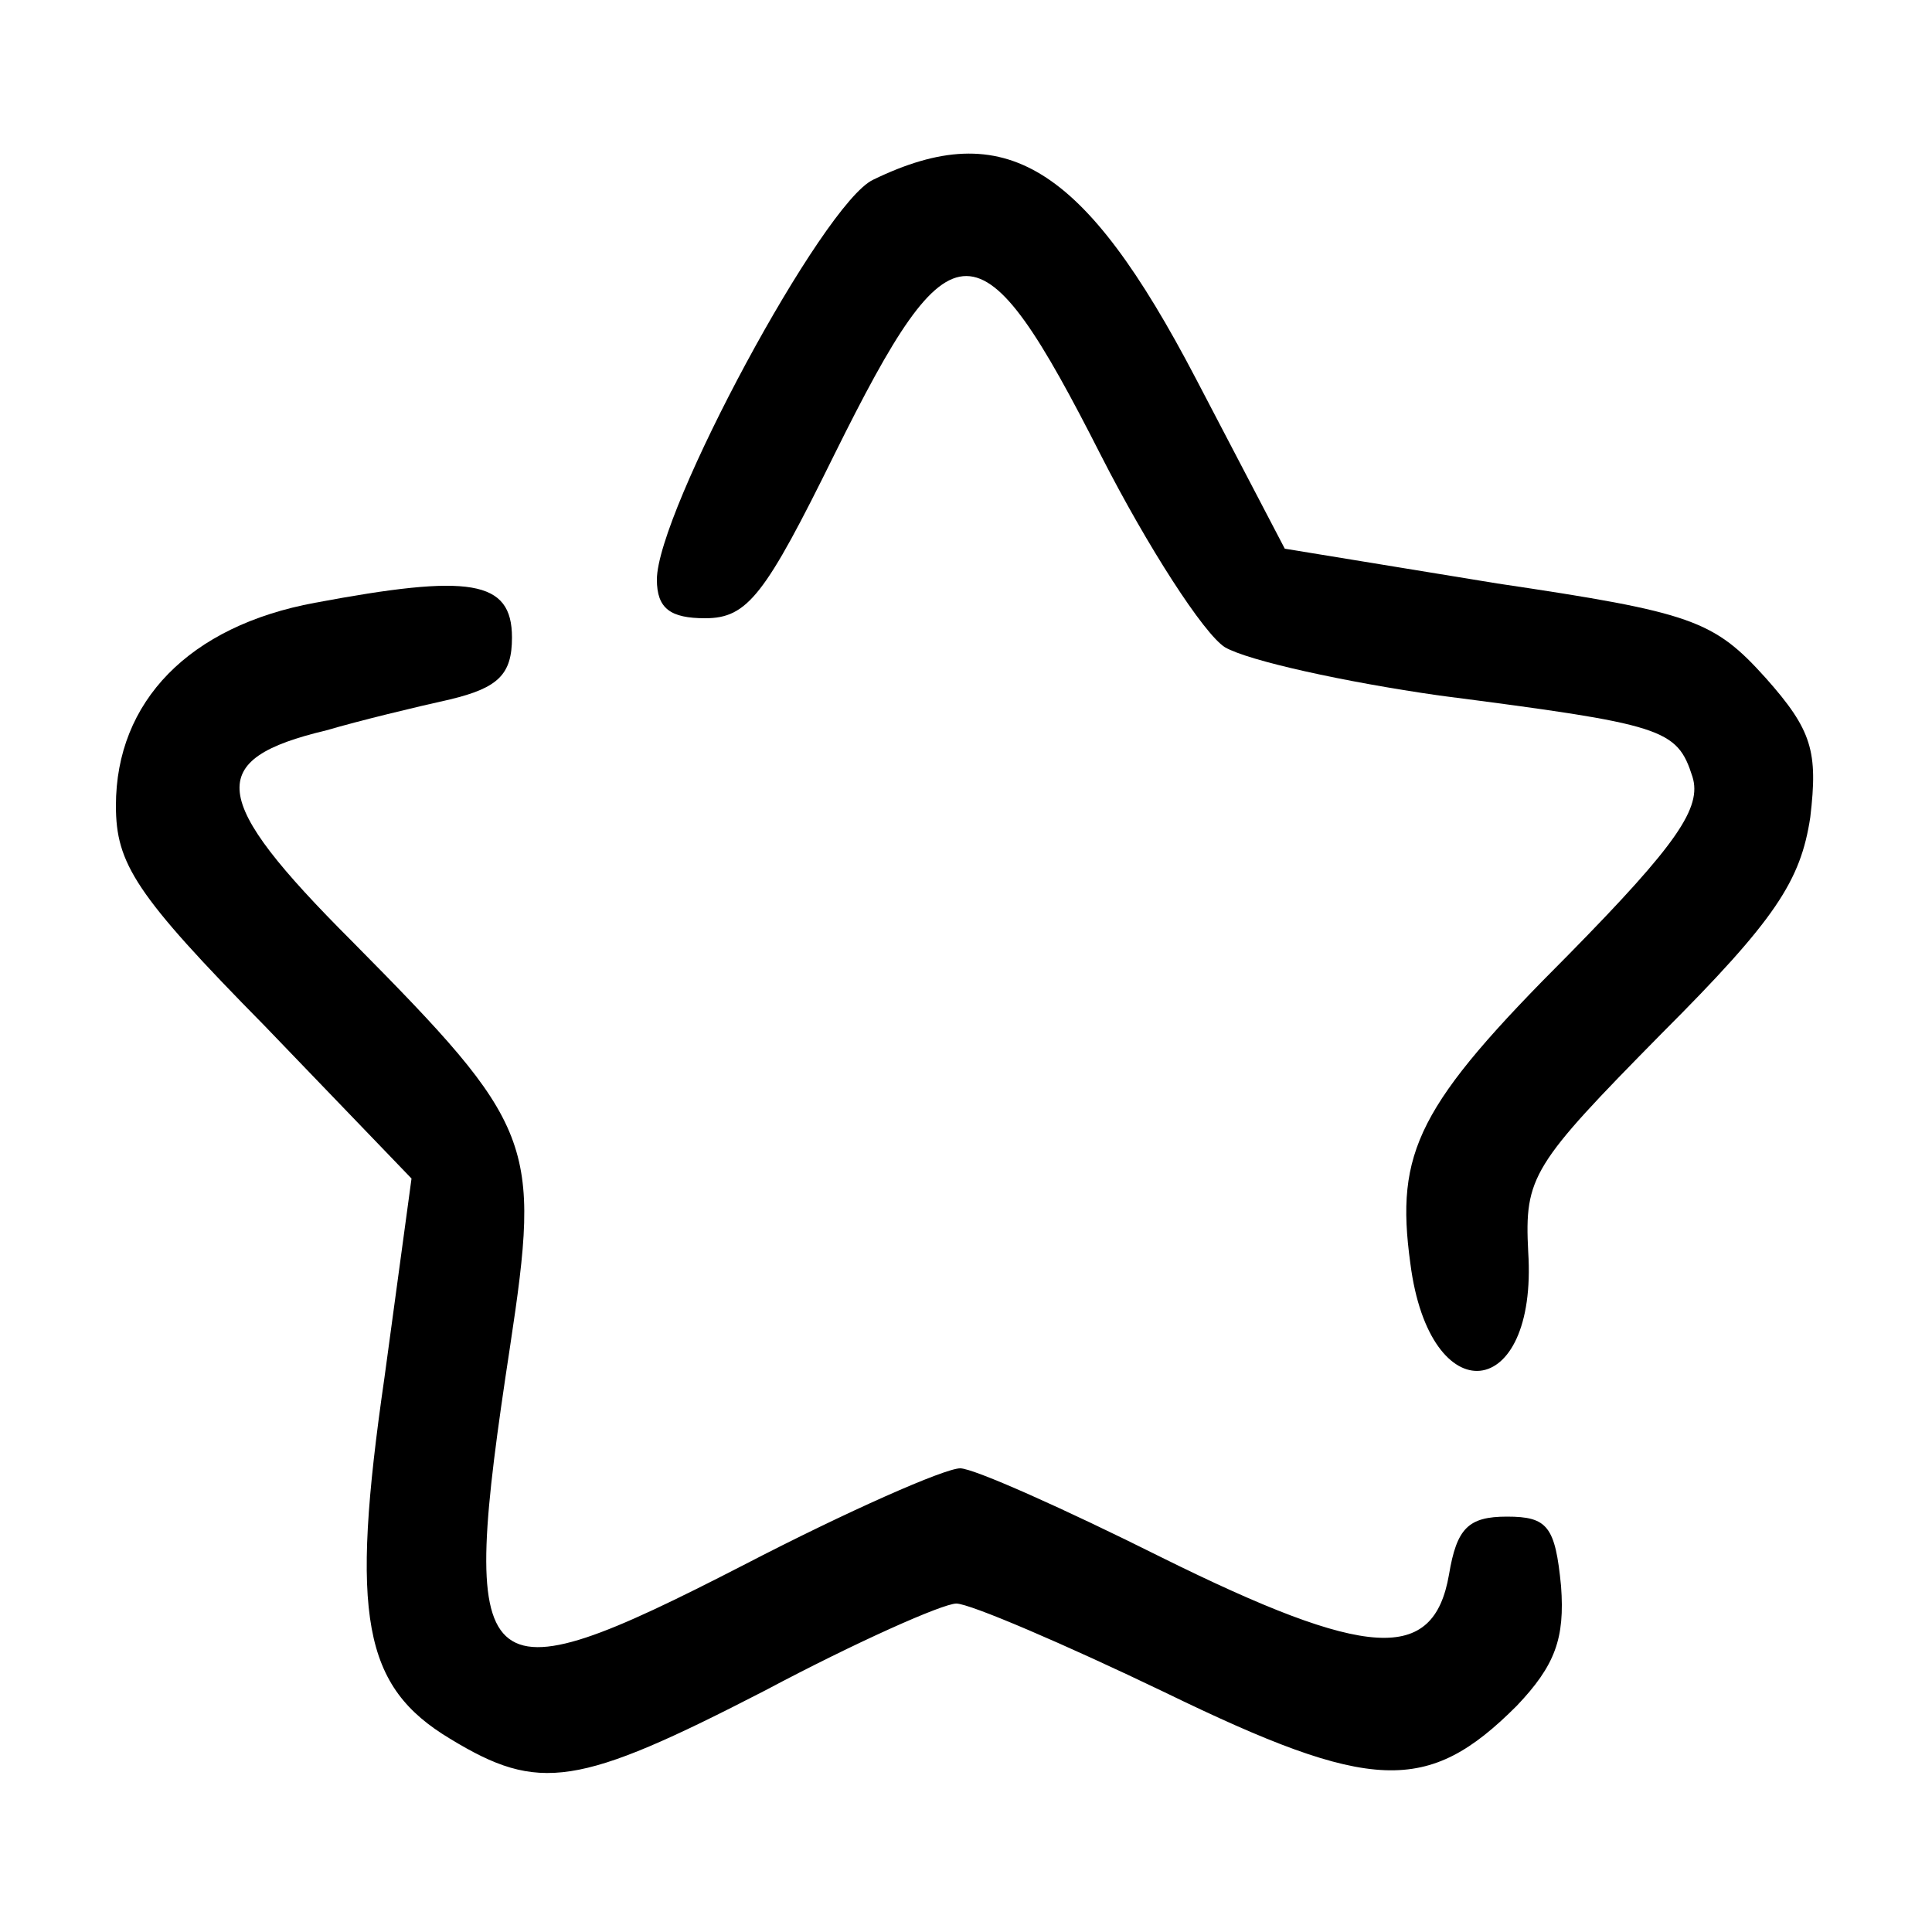
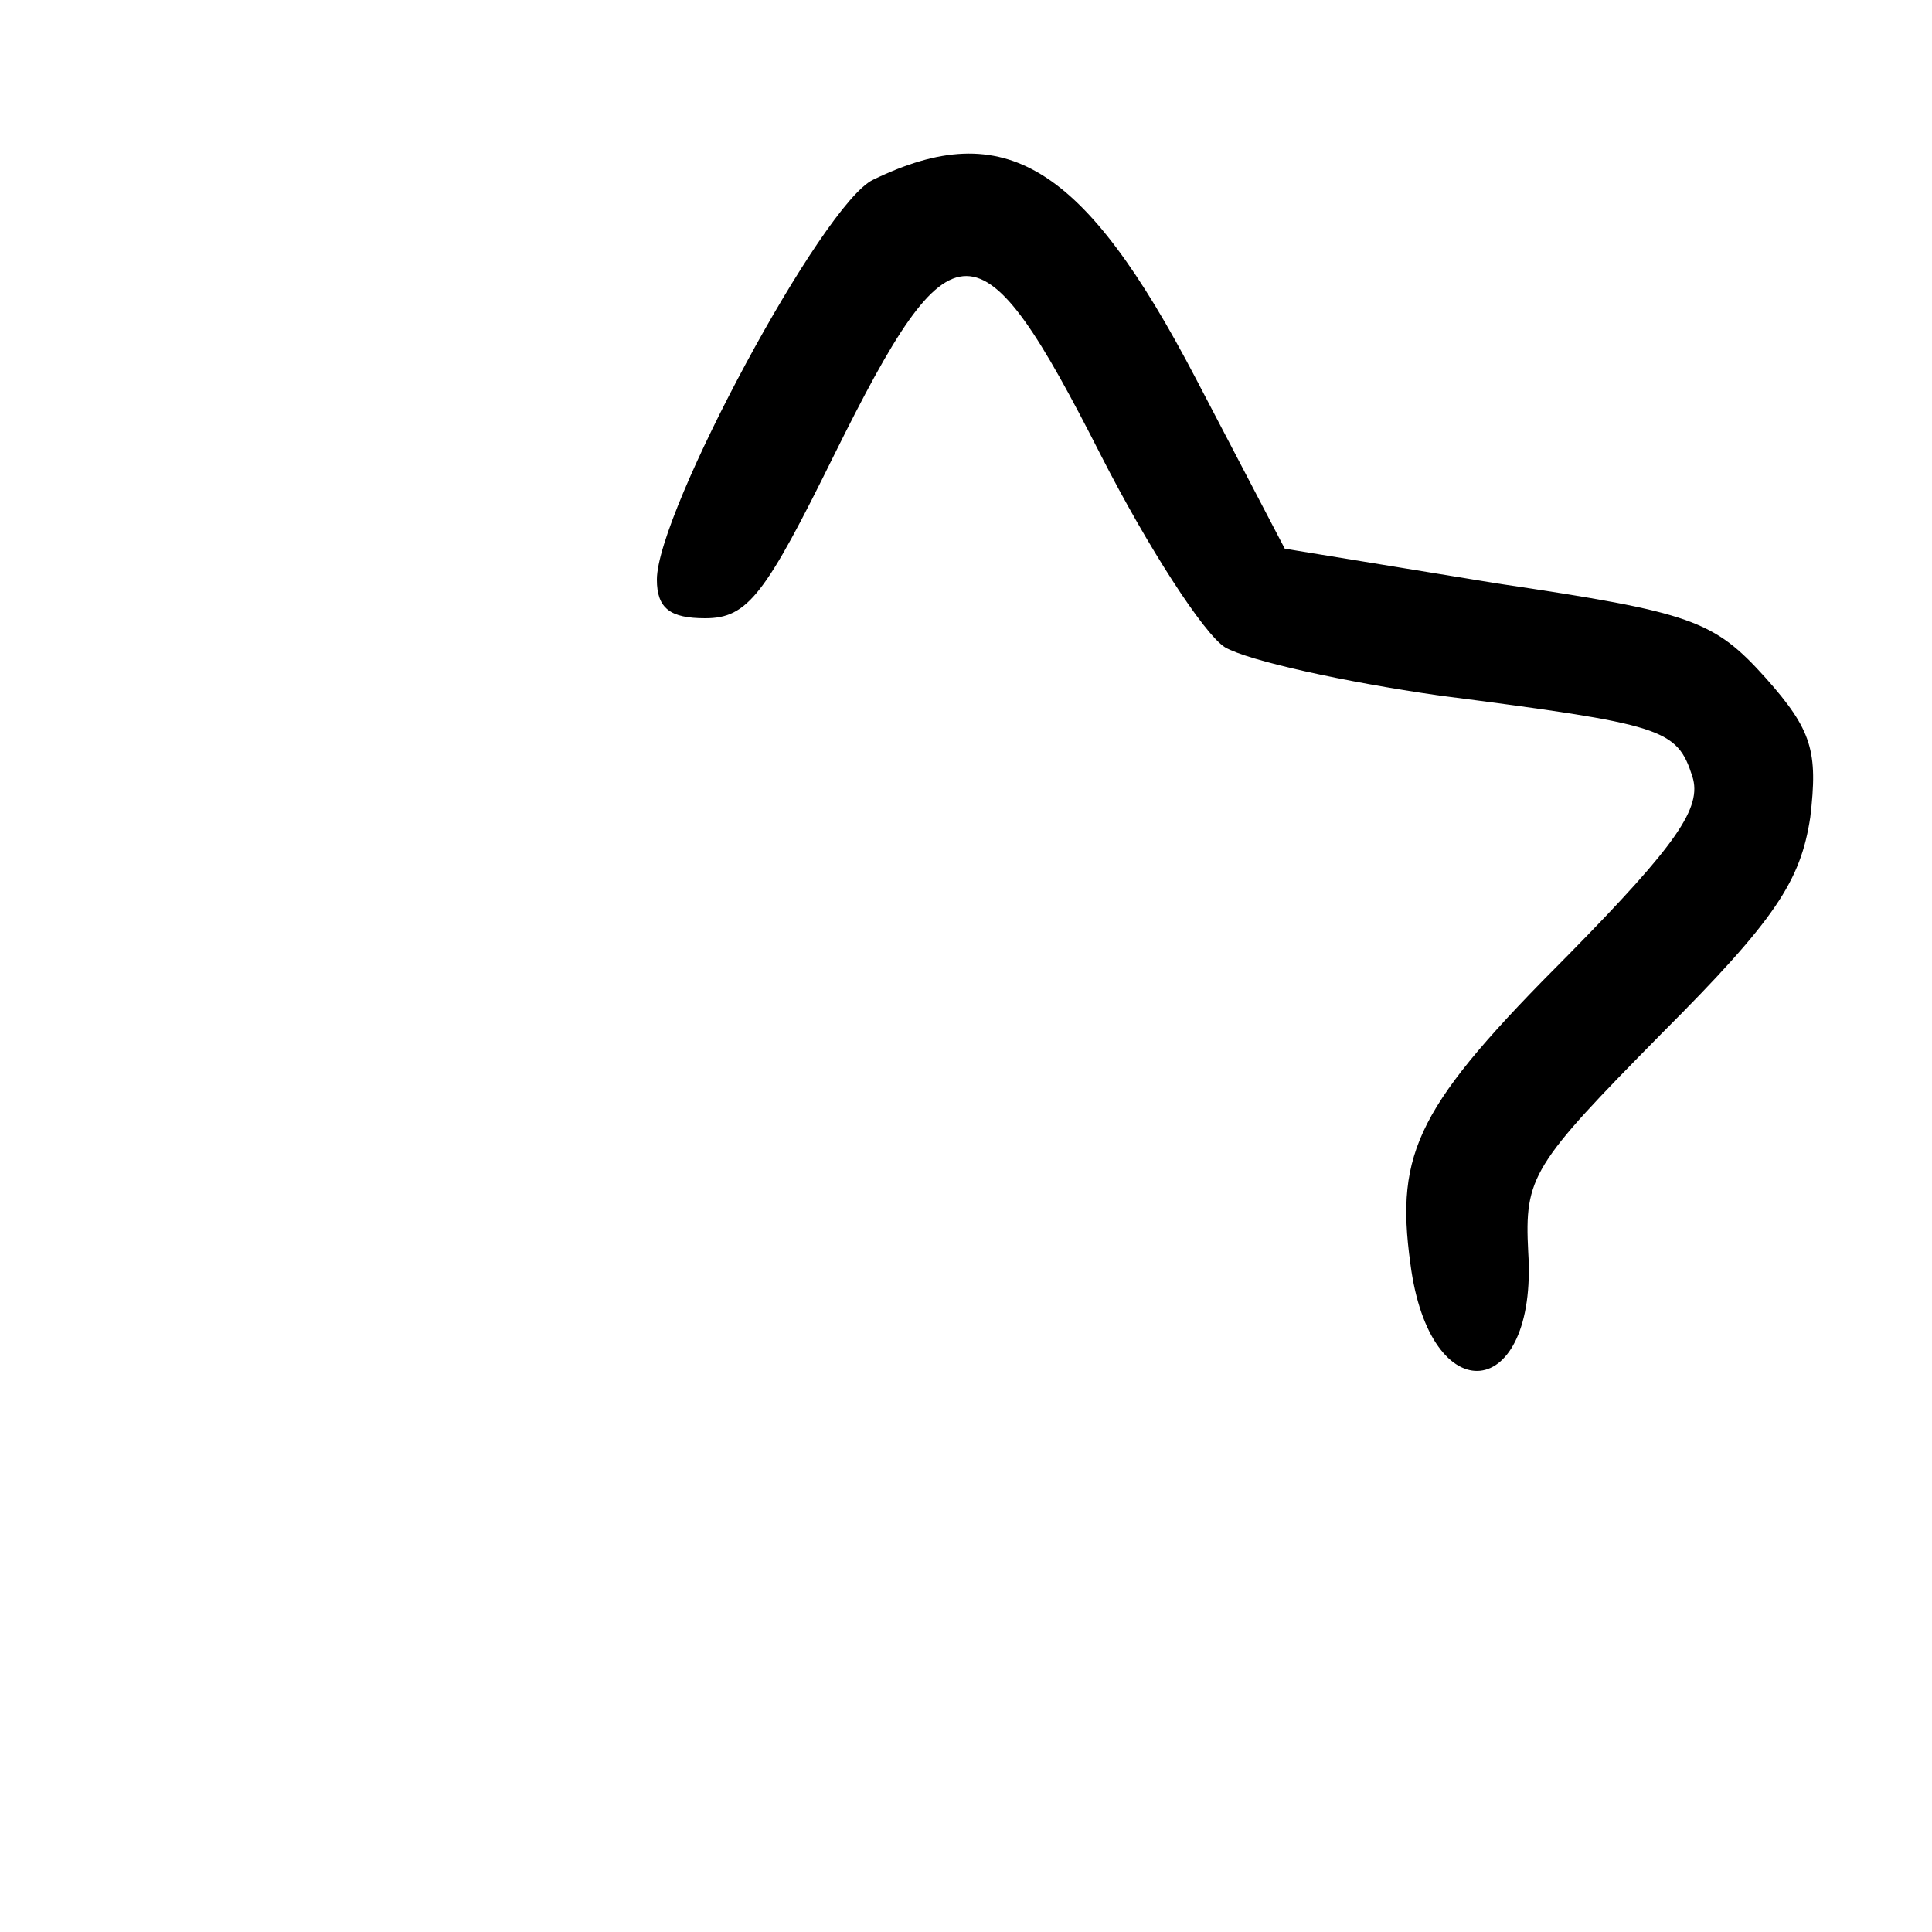
<svg xmlns="http://www.w3.org/2000/svg" version="1.0" width="100pt" height="100pt" viewBox="0 0 100 100" preserveAspectRatio="xMidYMid meet">
  <g transform="translate(0,100) scale(0.1,-0.1)" fill="#000000" stroke="none">
    <path d="M452 907 c-26 -12 -112 -172 -112 -207 0 -15 7 -20 25 -20 22 0 31 12 67 85 61 123 75 123 138 -1 24 -47 53 -92 64 -99 12 -7 62 -18 111 -25 116 -15 123 -17 131 -42 5 -16 -8 -35 -64 -92 -78 -78 -90 -102 -82 -160 10 -78 66 -72 61 6 -2 39 2 45 69 113 59 59 72 79 77 112 4 34 1 45 -23 72 -27 30 -38 34 -139 49 l-110 18 -46 88 c-58 111 -99 136 -167 103z" />
-     <path d="M163 688 c-65 -12 -103 -51 -103 -105 0 -30 10 -46 77 -114 l76 -79 -14 -103 c-18 -124 -11 -160 34 -187 46 -28 66 -25 163 25 47 25 92 45 99 45 7 0 56 -21 108 -46 107 -52 136 -53 182 -7 20 21 25 35 23 62 -3 31 -7 36 -28 36 -20 0 -26 -6 -30 -30 -8 -46 -42 -44 -149 9 -50 25 -97 46 -104 46 -8 0 -58 -22 -112 -50 -140 -72 -148 -64 -121 113 16 106 13 114 -82 210 -74 74 -76 94 -13 109 17 5 46 12 64 16 25 6 32 13 32 32 0 30 -22 33 -102 18z" />
  </g>
</svg>